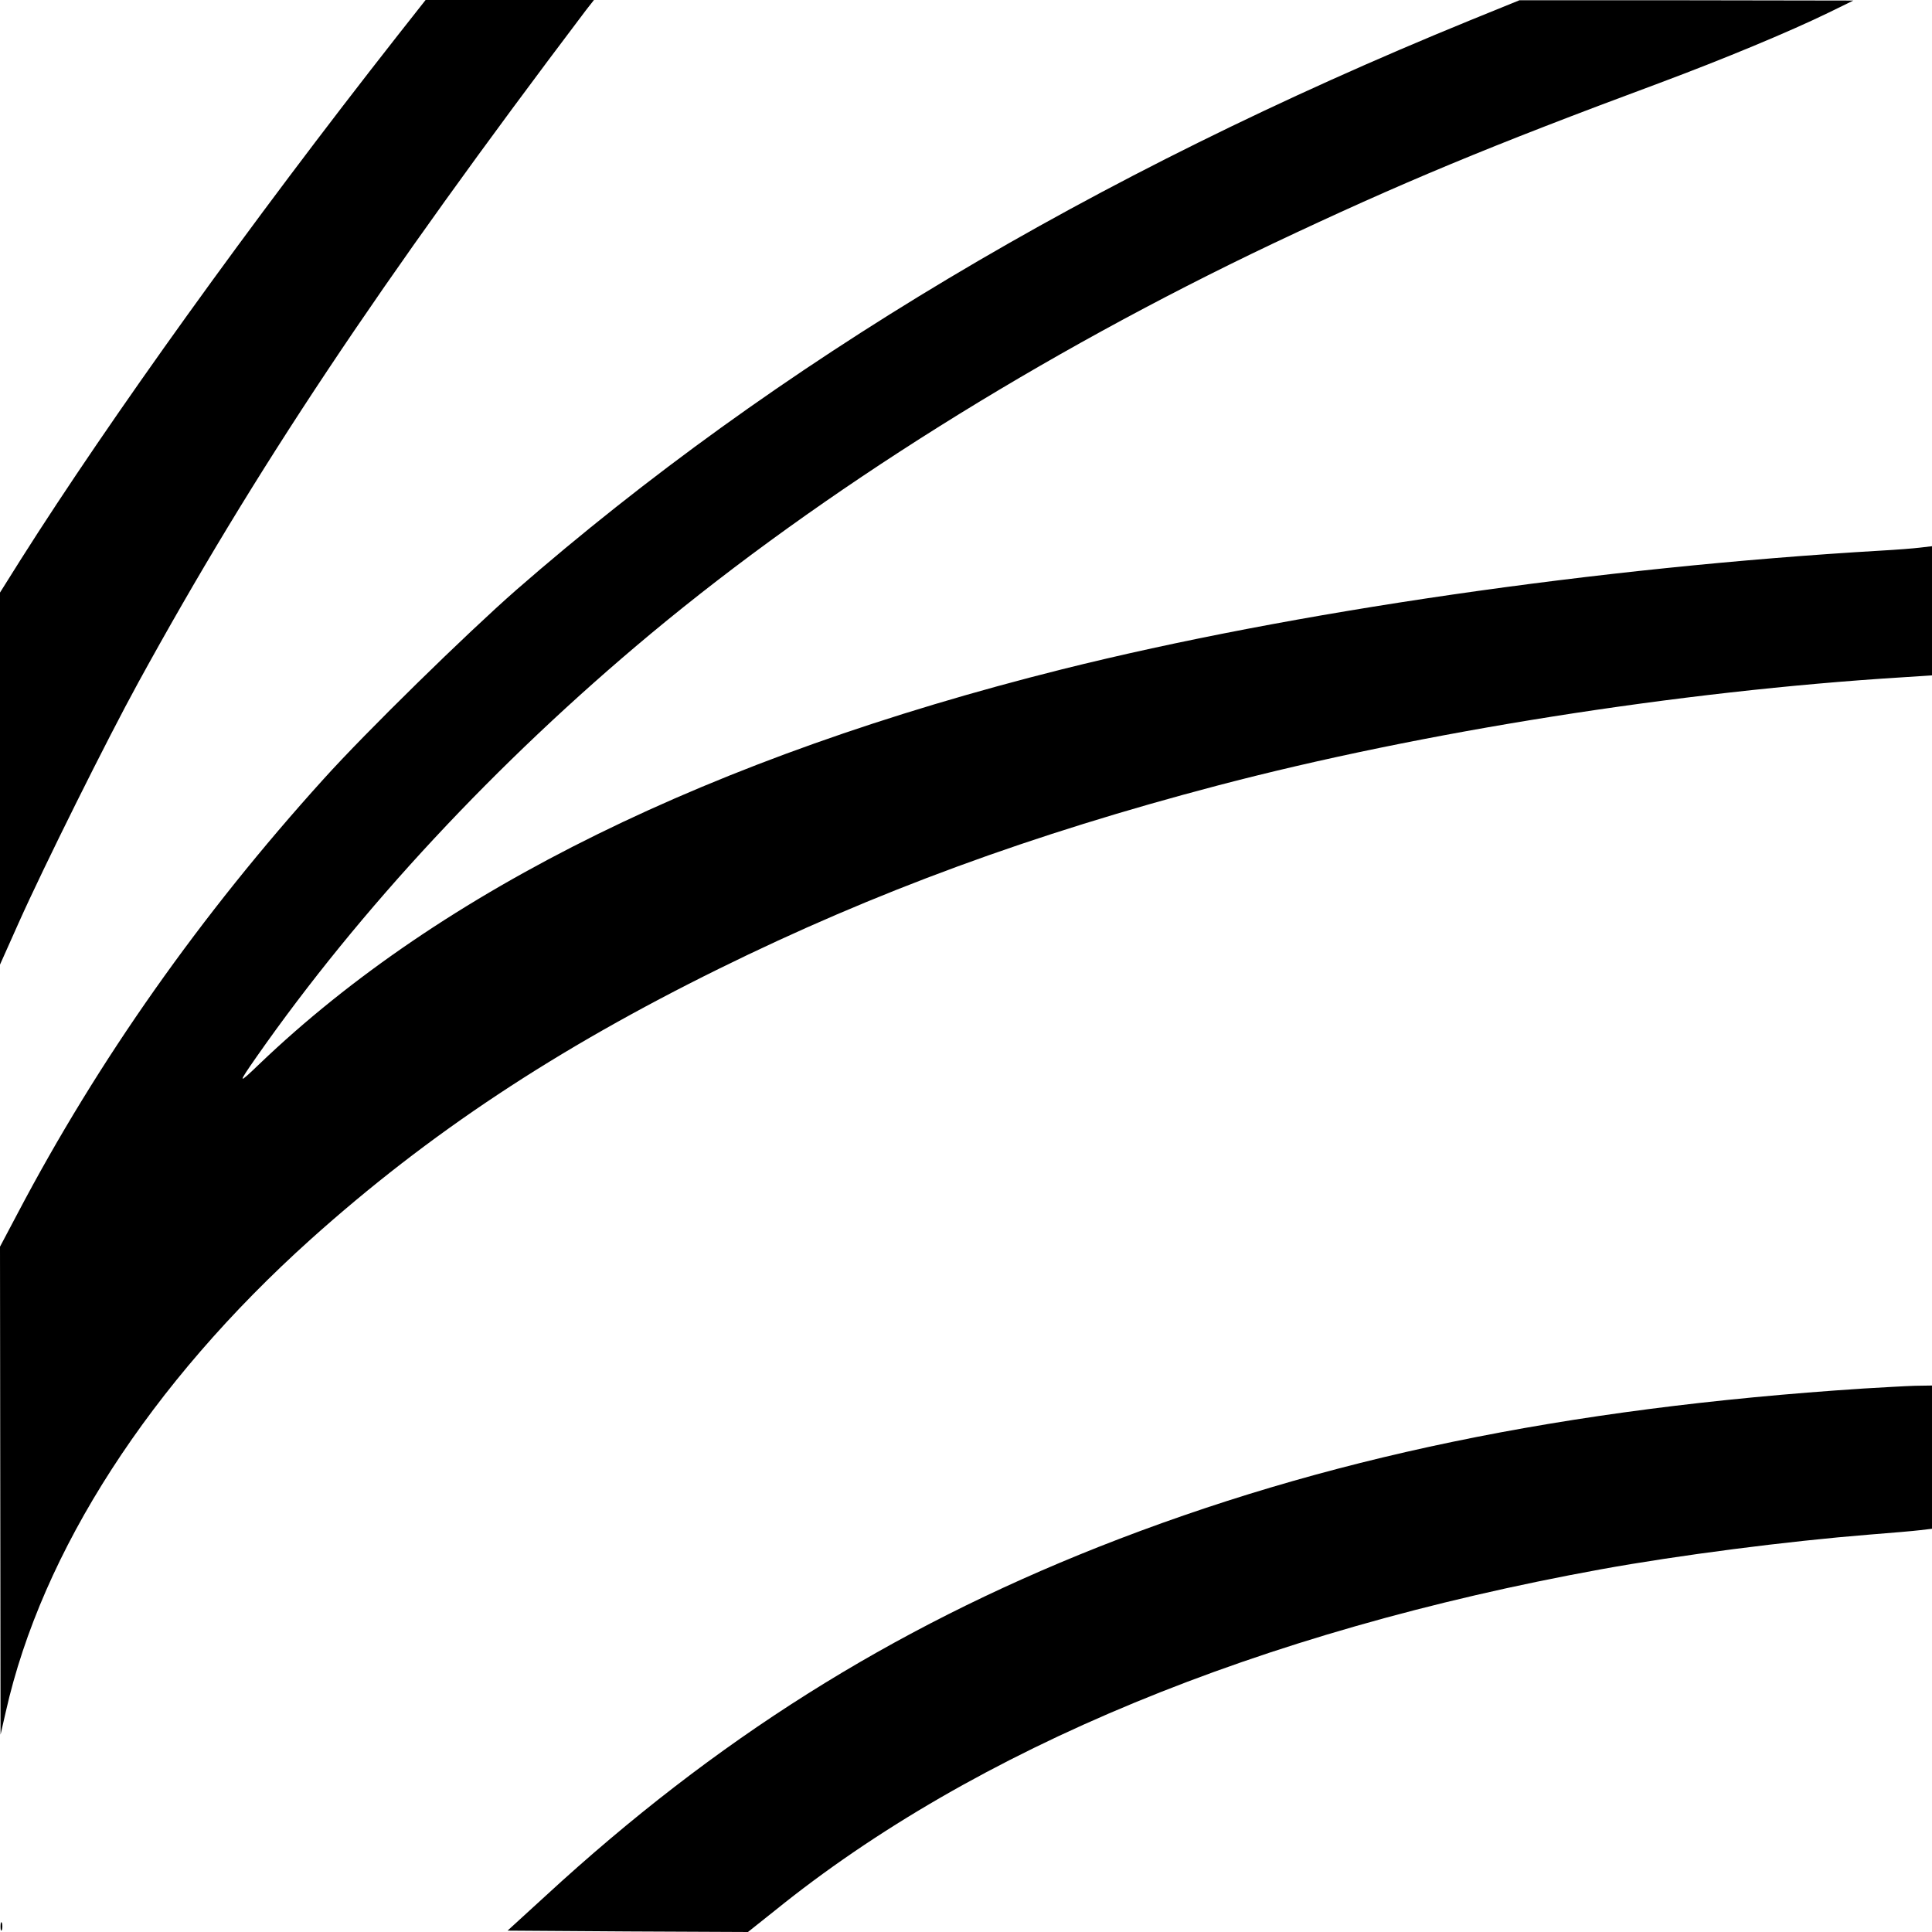
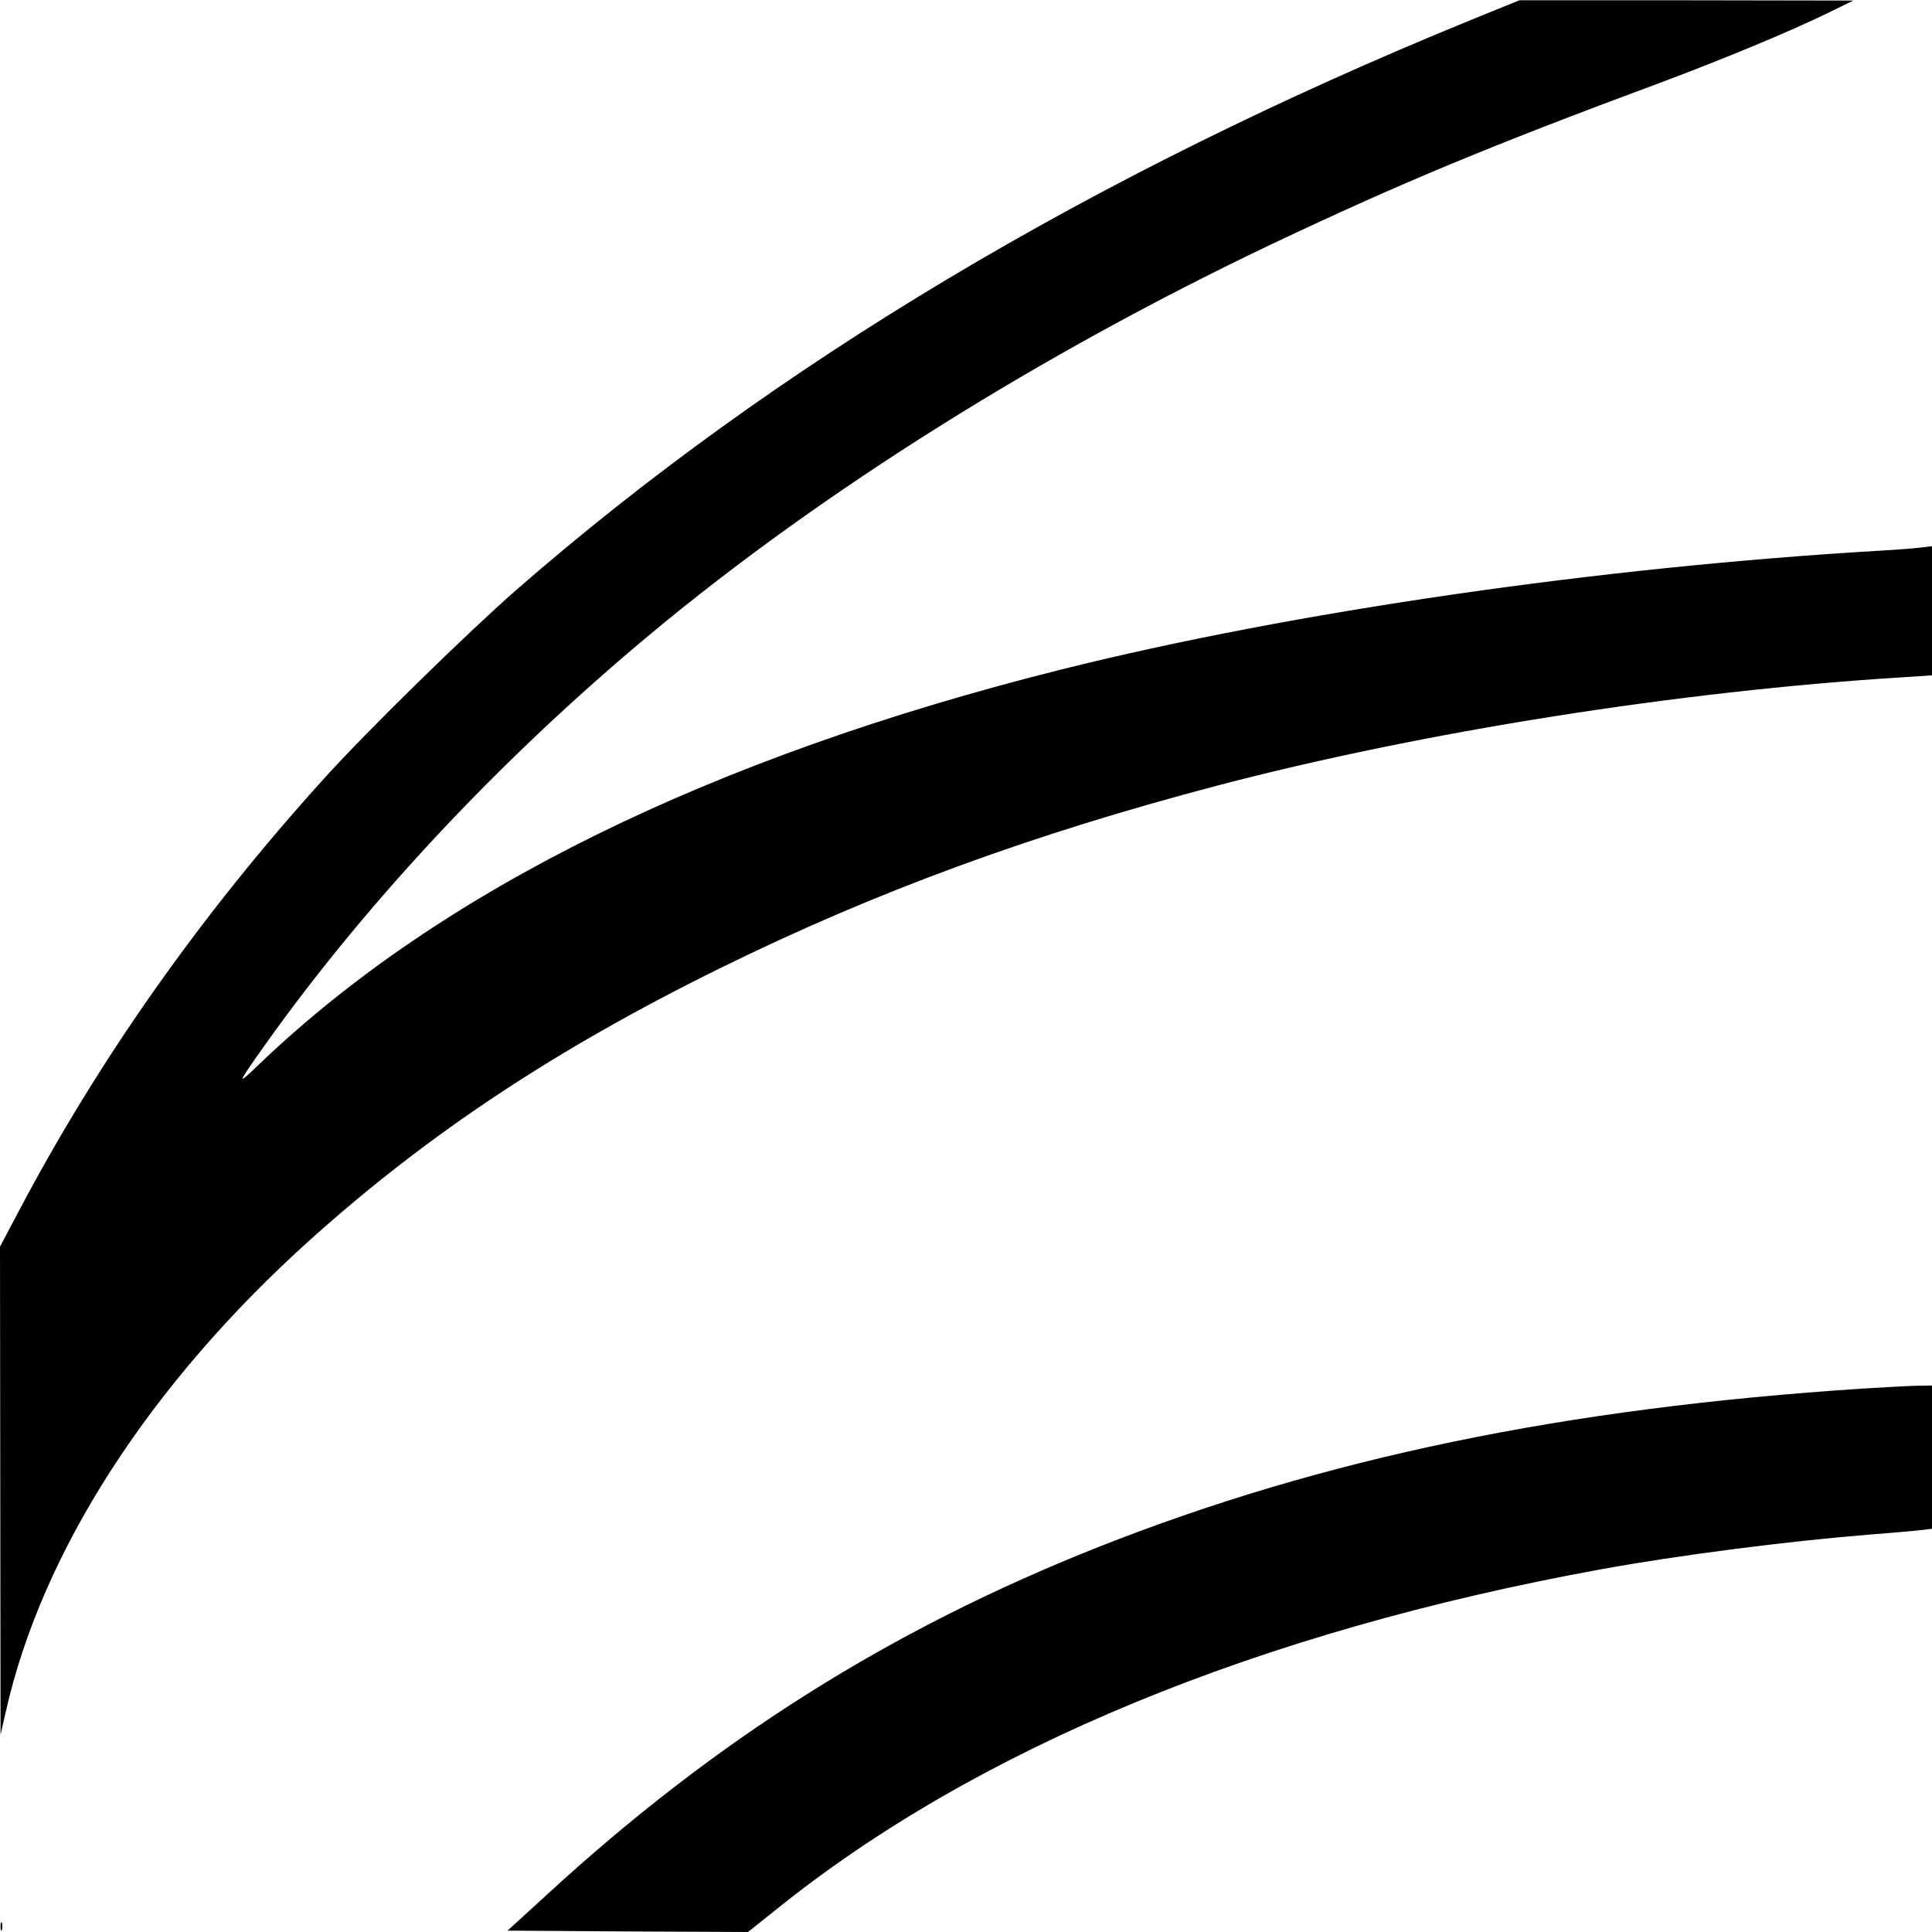
<svg xmlns="http://www.w3.org/2000/svg" version="1.0" width="700pt" height="700pt" viewBox="0 0 700 700" preserveAspectRatio="xMidYMid meet">
  <g transform="translate(0,700) scale(0.1,-0.1)" fill="#000000" stroke="none">
-     <path d="M1438 6868 c-530 -675 -1039 -1384 -1362 -1894 l-76 -121 0 -674 0 -674 67 150 c91 204 322 668 434 872 420 766 871 1443 1622 2436 l29 37 -305 0 -305 0 -104 -132z" />
    <path d="M5323 6925 c-1365 -558 -2515 -1245 -3453 -2063 -178 -156 -543 -513 -697 -684 -447 -494 -817 -1019 -1109 -1574 l-64 -121 1 -884 1 -884 19 83 c131 582 523 1189 1105 1712 428 384 889 689 1479 980 566 279 1134 487 1807 664 739 194 1672 342 2481 392 l107 7 0 234 0 234 -42 -5 c-24 -3 -88 -8 -143 -11 -1022 -60 -2134 -222 -2967 -430 -1273 -319 -2248 -799 -2907 -1429 -80 -77 -81 -75 -12 24 374 535 870 1068 1428 1533 624 519 1415 1015 2254 1414 465 220 784 353 1401 582 233 87 469 185 613 255 l90 44 -605 1 -605 0 -182 -74z" />
    <path d="M6750 1969 c-1085 -71 -1955 -252 -2770 -574 -754 -299 -1387 -697 -2002 -1263 l-139 -127 436 -3 435 -2 98 78 c725 586 1752 1010 2992 1236 280 51 676 102 975 126 77 6 159 13 183 16 l42 5 0 260 0 259 -62 -1 c-35 -1 -119 -6 -188 -10z" />
    <path d="M2 20 c0 -14 2 -19 5 -12 2 6 2 18 0 25 -3 6 -5 1 -5 -13z" />
  </g>
</svg>